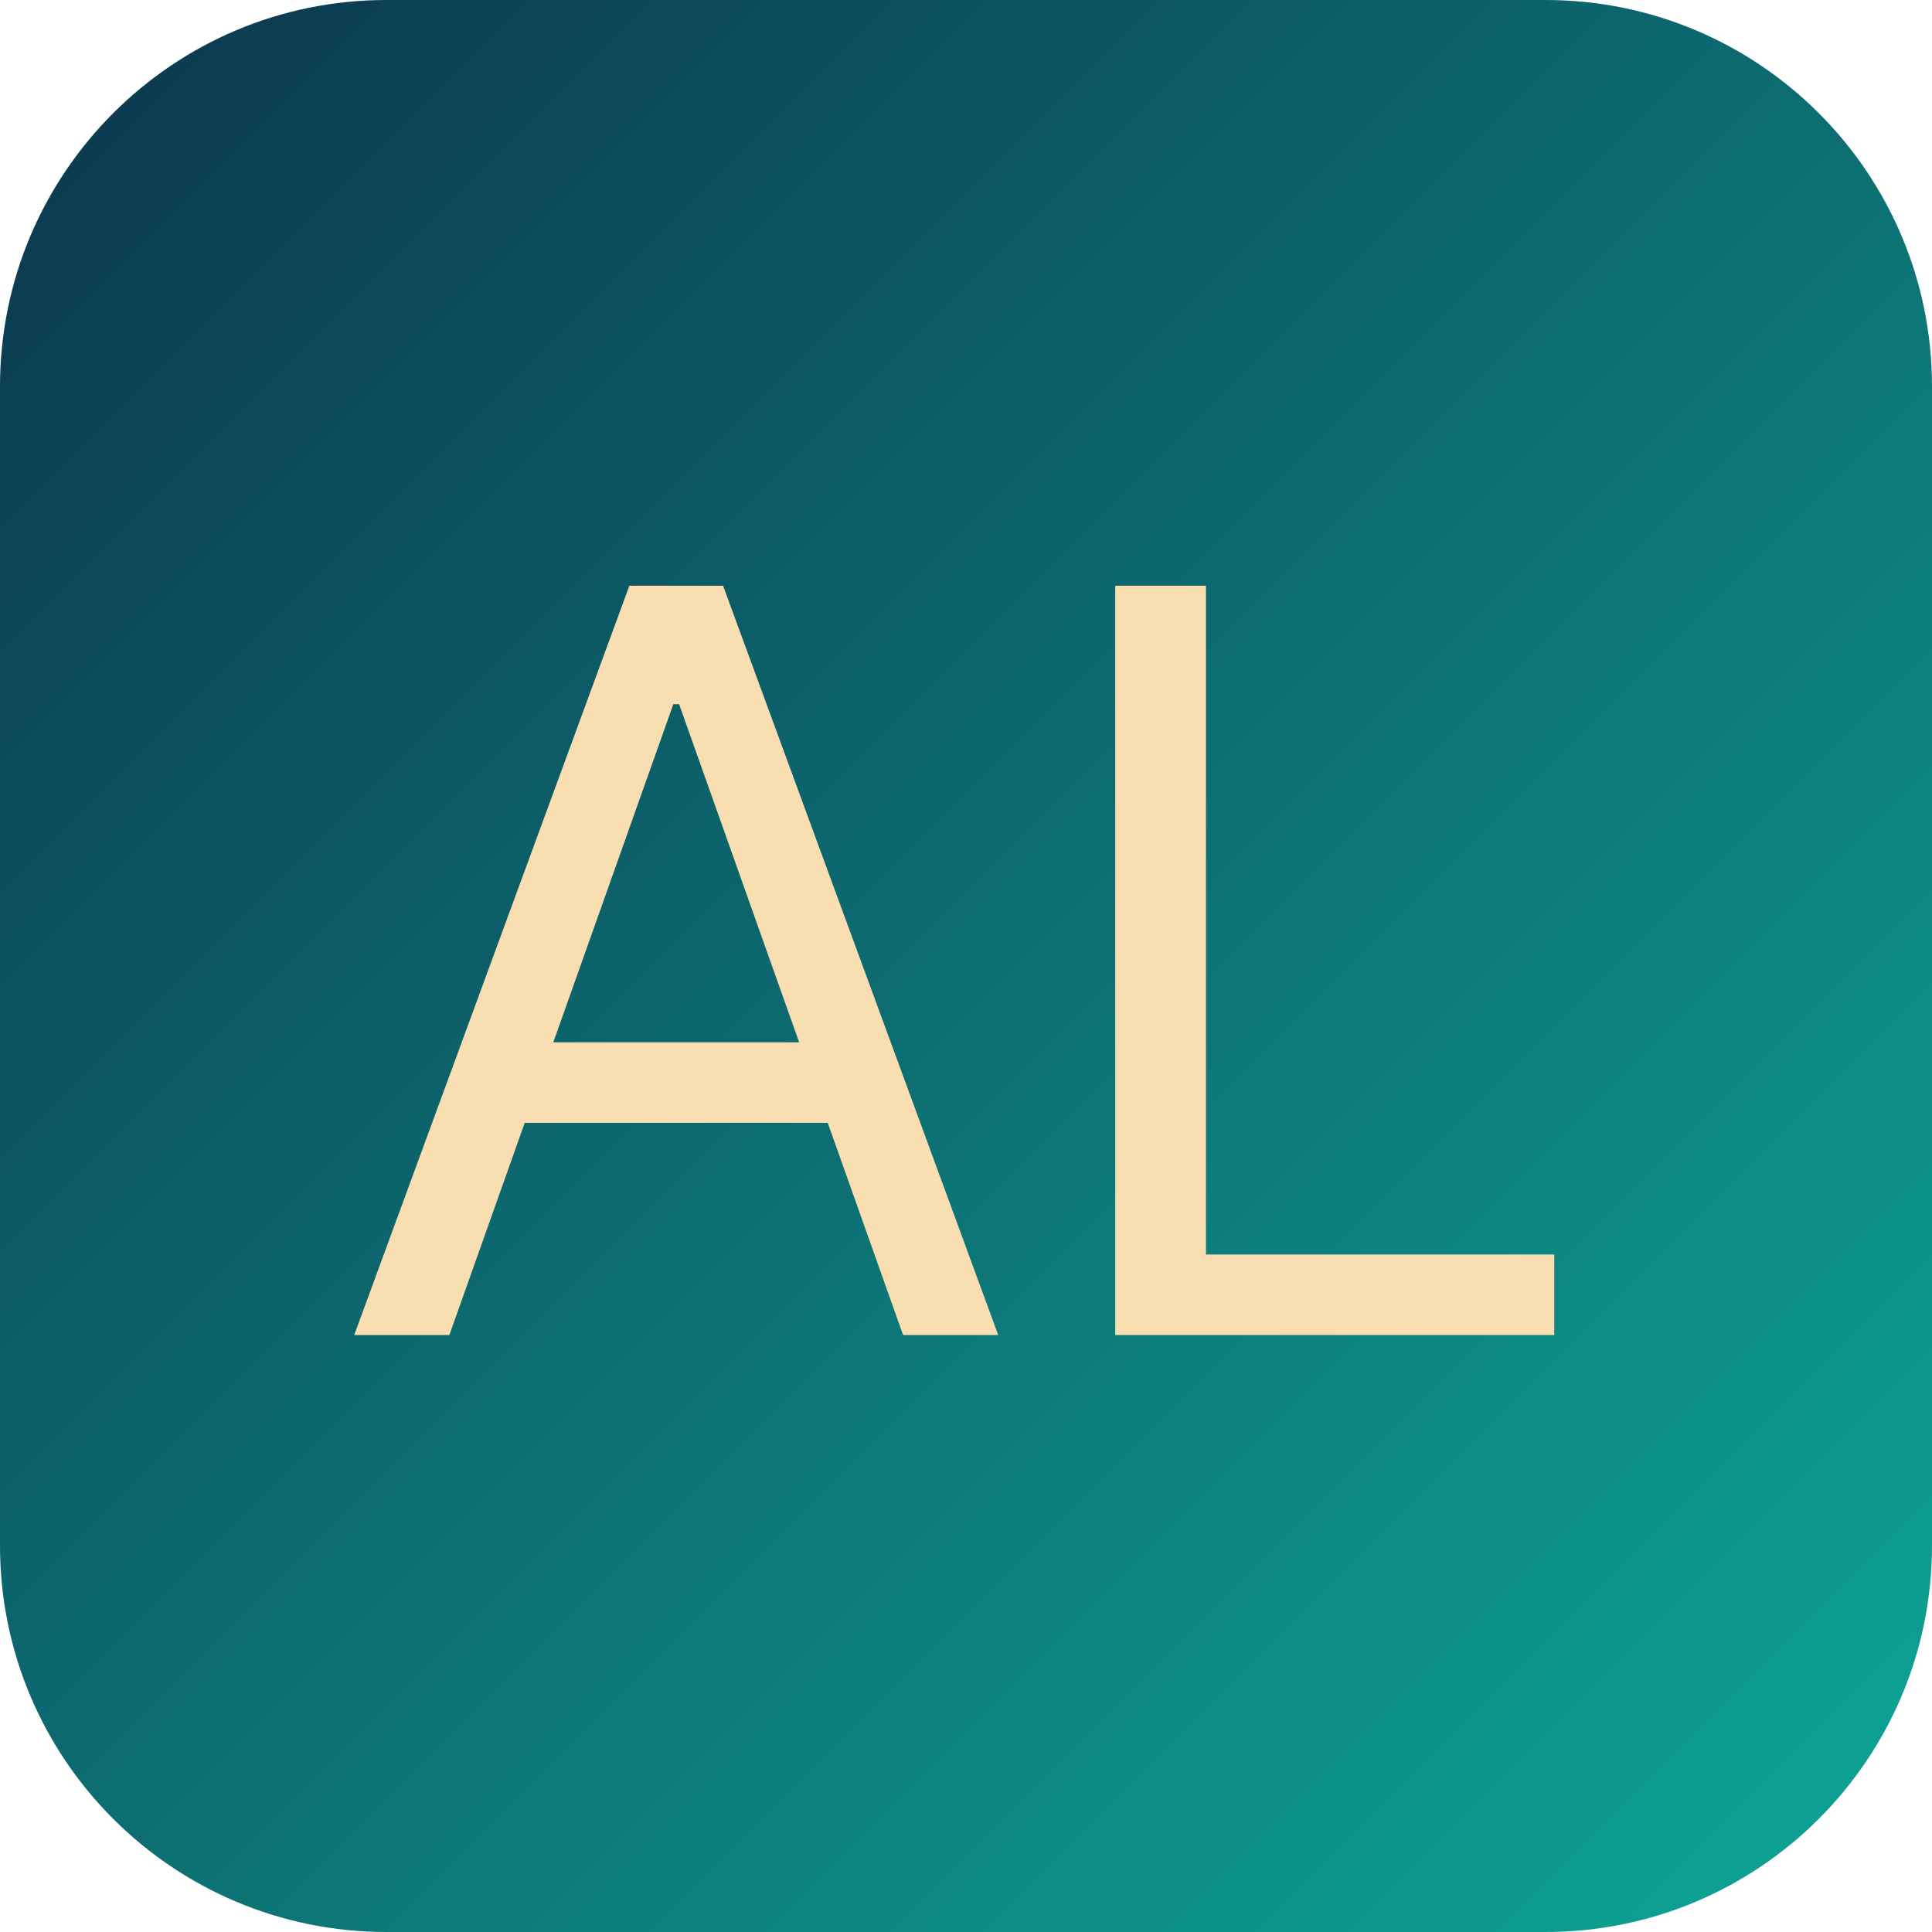
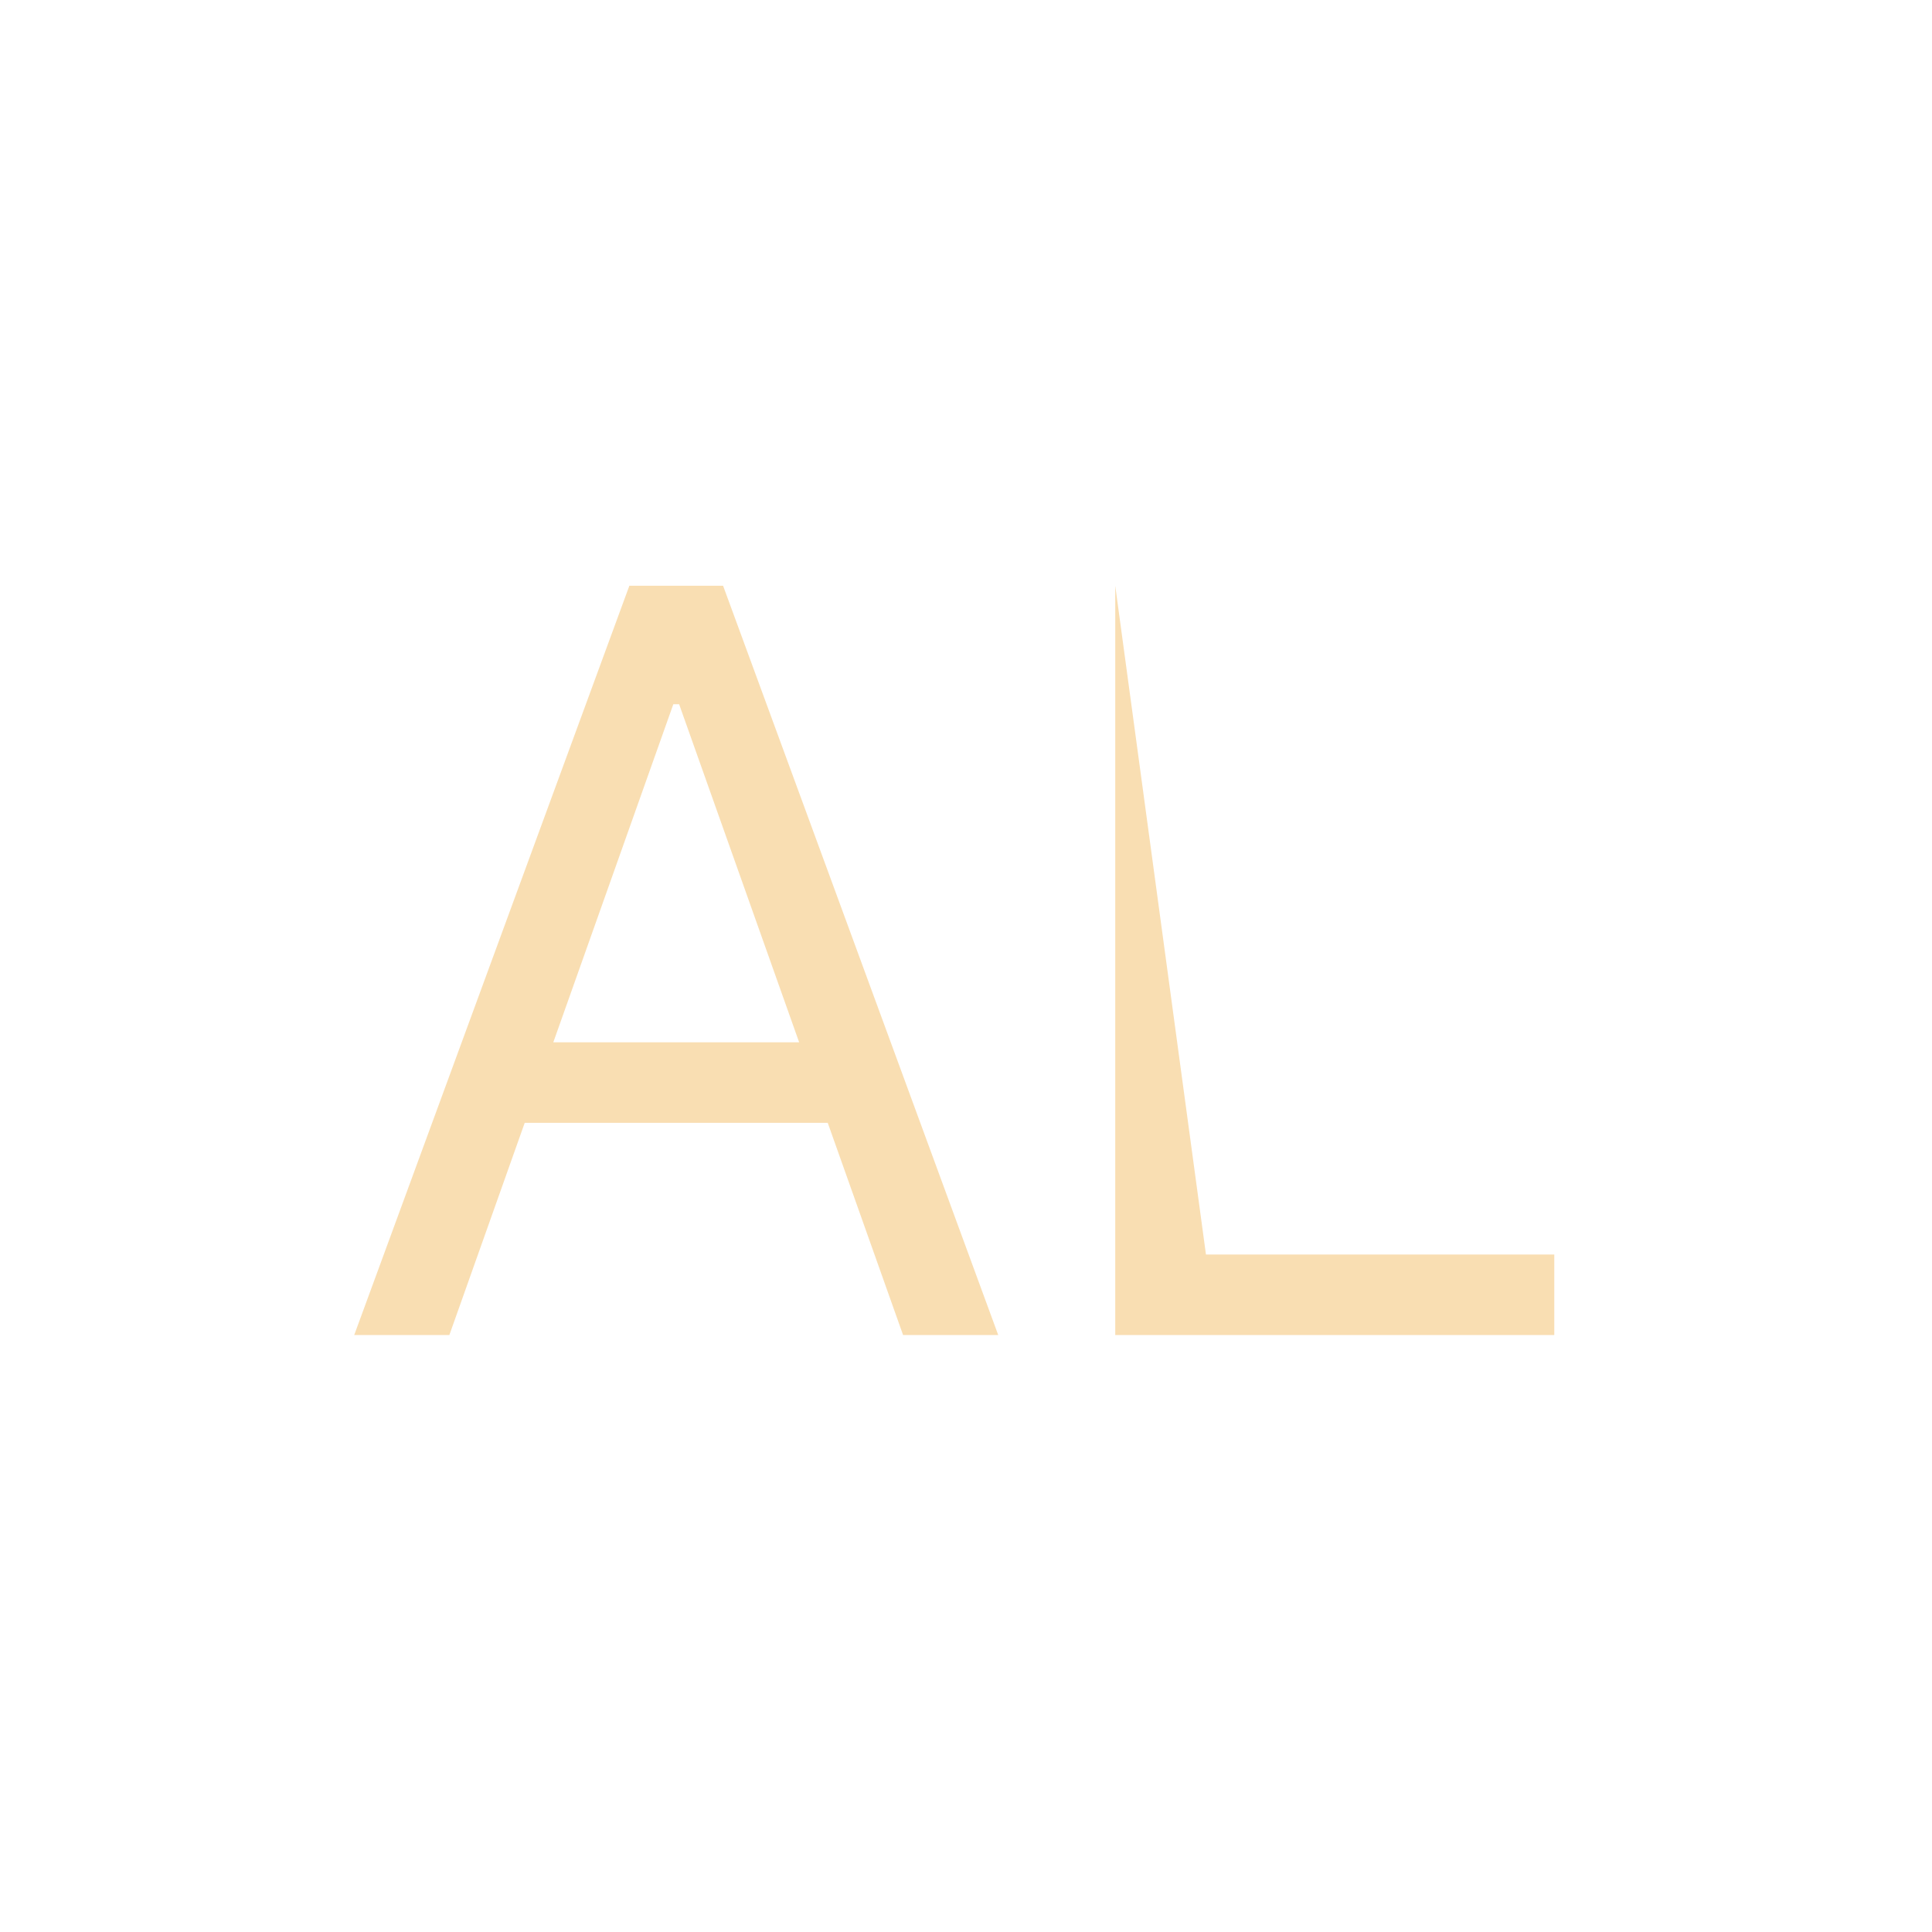
<svg xmlns="http://www.w3.org/2000/svg" width="500" zoomAndPan="magnify" viewBox="0 0 375 375" height="500" preserveAspectRatio="xMidYMid meet" version="1.2">
  <defs>
    <clipPath id="08352e4d5b">
      <path d="M 75 0 L 300 0 C 341.422 0 375 33.578 375 75 L 375 300 C 375 341.422 341.422 375 300 375 L 75 375 C 33.578 375 0 341.422 0 300 L 0 75 C 0 33.578 33.578 0 75 0 Z M 75 0 " />
    </clipPath>
    <linearGradient x1="0" gradientTransform="matrix(1.465,0,0,1.465,0,0)" y1="0" x2="256" gradientUnits="userSpaceOnUse" y2="256" id="86eb4f13d6">
      <stop style="stop-color:#0c354d;stop-opacity:1;" offset="0" />
      <stop style="stop-color:#0c354d;stop-opacity:1;" offset="0.008" />
      <stop style="stop-color:#0c364e;stop-opacity:1;" offset="0.016" />
      <stop style="stop-color:#0c374e;stop-opacity:1;" offset="0.023" />
      <stop style="stop-color:#0c384f;stop-opacity:1;" offset="0.031" />
      <stop style="stop-color:#0c3950;stop-opacity:1;" offset="0.039" />
      <stop style="stop-color:#0c3a50;stop-opacity:1;" offset="0.047" />
      <stop style="stop-color:#0c3b51;stop-opacity:1;" offset="0.055" />
      <stop style="stop-color:#0c3c51;stop-opacity:1;" offset="0.062" />
      <stop style="stop-color:#0c3d52;stop-opacity:1;" offset="0.07" />
      <stop style="stop-color:#0c3d52;stop-opacity:1;" offset="0.078" />
      <stop style="stop-color:#0c3e53;stop-opacity:1;" offset="0.086" />
      <stop style="stop-color:#0c3f54;stop-opacity:1;" offset="0.094" />
      <stop style="stop-color:#0c4054;stop-opacity:1;" offset="0.102" />
      <stop style="stop-color:#0c4155;stop-opacity:1;" offset="0.109" />
      <stop style="stop-color:#0c4255;stop-opacity:1;" offset="0.117" />
      <stop style="stop-color:#0c4356;stop-opacity:1;" offset="0.125" />
      <stop style="stop-color:#0c4457;stop-opacity:1;" offset="0.133" />
      <stop style="stop-color:#0c4557;stop-opacity:1;" offset="0.141" />
      <stop style="stop-color:#0c4658;stop-opacity:1;" offset="0.148" />
      <stop style="stop-color:#0c4658;stop-opacity:1;" offset="0.156" />
      <stop style="stop-color:#0c4759;stop-opacity:1;" offset="0.164" />
      <stop style="stop-color:#0c4859;stop-opacity:1;" offset="0.172" />
      <stop style="stop-color:#0c495a;stop-opacity:1;" offset="0.18" />
      <stop style="stop-color:#0c4a5b;stop-opacity:1;" offset="0.188" />
      <stop style="stop-color:#0c4b5b;stop-opacity:1;" offset="0.195" />
      <stop style="stop-color:#0c4c5c;stop-opacity:1;" offset="0.203" />
      <stop style="stop-color:#0c4d5c;stop-opacity:1;" offset="0.211" />
      <stop style="stop-color:#0c4e5d;stop-opacity:1;" offset="0.219" />
      <stop style="stop-color:#0c4e5d;stop-opacity:1;" offset="0.227" />
      <stop style="stop-color:#0c4f5e;stop-opacity:1;" offset="0.234" />
      <stop style="stop-color:#0c505f;stop-opacity:1;" offset="0.242" />
      <stop style="stop-color:#0c515f;stop-opacity:1;" offset="0.25" />
      <stop style="stop-color:#0c5260;stop-opacity:1;" offset="0.258" />
      <stop style="stop-color:#0c5360;stop-opacity:1;" offset="0.266" />
      <stop style="stop-color:#0c5461;stop-opacity:1;" offset="0.273" />
      <stop style="stop-color:#0c5562;stop-opacity:1;" offset="0.281" />
      <stop style="stop-color:#0c5662;stop-opacity:1;" offset="0.289" />
      <stop style="stop-color:#0c5663;stop-opacity:1;" offset="0.297" />
      <stop style="stop-color:#0c5763;stop-opacity:1;" offset="0.305" />
      <stop style="stop-color:#0c5864;stop-opacity:1;" offset="0.312" />
      <stop style="stop-color:#0c5964;stop-opacity:1;" offset="0.32" />
      <stop style="stop-color:#0c5a65;stop-opacity:1;" offset="0.328" />
      <stop style="stop-color:#0c5b66;stop-opacity:1;" offset="0.336" />
      <stop style="stop-color:#0c5c66;stop-opacity:1;" offset="0.344" />
      <stop style="stop-color:#0c5d67;stop-opacity:1;" offset="0.352" />
      <stop style="stop-color:#0c5e67;stop-opacity:1;" offset="0.359" />
      <stop style="stop-color:#0c5e68;stop-opacity:1;" offset="0.367" />
      <stop style="stop-color:#0c5f68;stop-opacity:1;" offset="0.375" />
      <stop style="stop-color:#0c6069;stop-opacity:1;" offset="0.383" />
      <stop style="stop-color:#0c616a;stop-opacity:1;" offset="0.391" />
      <stop style="stop-color:#0c626a;stop-opacity:1;" offset="0.398" />
      <stop style="stop-color:#0c636b;stop-opacity:1;" offset="0.406" />
      <stop style="stop-color:#0c646b;stop-opacity:1;" offset="0.414" />
      <stop style="stop-color:#0c656c;stop-opacity:1;" offset="0.422" />
      <stop style="stop-color:#0c666c;stop-opacity:1;" offset="0.43" />
      <stop style="stop-color:#0c666d;stop-opacity:1;" offset="0.438" />
      <stop style="stop-color:#0c676e;stop-opacity:1;" offset="0.445" />
      <stop style="stop-color:#0c686e;stop-opacity:1;" offset="0.453" />
      <stop style="stop-color:#0c696f;stop-opacity:1;" offset="0.461" />
      <stop style="stop-color:#0c6a6f;stop-opacity:1;" offset="0.469" />
      <stop style="stop-color:#0c6b70;stop-opacity:1;" offset="0.477" />
      <stop style="stop-color:#0c6c71;stop-opacity:1;" offset="0.484" />
      <stop style="stop-color:#0c6d71;stop-opacity:1;" offset="0.492" />
      <stop style="stop-color:#0c6e72;stop-opacity:1;" offset="0.5" />
      <stop style="stop-color:#0c6e72;stop-opacity:1;" offset="0.508" />
      <stop style="stop-color:#0d6f73;stop-opacity:1;" offset="0.516" />
      <stop style="stop-color:#0d7073;stop-opacity:1;" offset="0.523" />
      <stop style="stop-color:#0d7174;stop-opacity:1;" offset="0.531" />
      <stop style="stop-color:#0d7275;stop-opacity:1;" offset="0.539" />
      <stop style="stop-color:#0d7375;stop-opacity:1;" offset="0.547" />
      <stop style="stop-color:#0d7476;stop-opacity:1;" offset="0.555" />
      <stop style="stop-color:#0d7576;stop-opacity:1;" offset="0.562" />
      <stop style="stop-color:#0d7677;stop-opacity:1;" offset="0.57" />
      <stop style="stop-color:#0d7677;stop-opacity:1;" offset="0.578" />
      <stop style="stop-color:#0d7778;stop-opacity:1;" offset="0.586" />
      <stop style="stop-color:#0d7879;stop-opacity:1;" offset="0.594" />
      <stop style="stop-color:#0d7979;stop-opacity:1;" offset="0.602" />
      <stop style="stop-color:#0d7a7a;stop-opacity:1;" offset="0.609" />
      <stop style="stop-color:#0d7b7a;stop-opacity:1;" offset="0.617" />
      <stop style="stop-color:#0d7c7b;stop-opacity:1;" offset="0.625" />
      <stop style="stop-color:#0d7d7c;stop-opacity:1;" offset="0.633" />
      <stop style="stop-color:#0d7e7c;stop-opacity:1;" offset="0.641" />
      <stop style="stop-color:#0d7f7d;stop-opacity:1;" offset="0.648" />
      <stop style="stop-color:#0d7f7d;stop-opacity:1;" offset="0.656" />
      <stop style="stop-color:#0d807e;stop-opacity:1;" offset="0.664" />
      <stop style="stop-color:#0d817e;stop-opacity:1;" offset="0.672" />
      <stop style="stop-color:#0d827f;stop-opacity:1;" offset="0.68" />
      <stop style="stop-color:#0d8380;stop-opacity:1;" offset="0.688" />
      <stop style="stop-color:#0d8480;stop-opacity:1;" offset="0.695" />
      <stop style="stop-color:#0d8581;stop-opacity:1;" offset="0.703" />
      <stop style="stop-color:#0d8681;stop-opacity:1;" offset="0.711" />
      <stop style="stop-color:#0d8782;stop-opacity:1;" offset="0.719" />
      <stop style="stop-color:#0d8782;stop-opacity:1;" offset="0.727" />
      <stop style="stop-color:#0d8883;stop-opacity:1;" offset="0.734" />
      <stop style="stop-color:#0d8984;stop-opacity:1;" offset="0.742" />
      <stop style="stop-color:#0d8a84;stop-opacity:1;" offset="0.75" />
      <stop style="stop-color:#0d8b85;stop-opacity:1;" offset="0.758" />
      <stop style="stop-color:#0d8c85;stop-opacity:1;" offset="0.766" />
      <stop style="stop-color:#0d8d86;stop-opacity:1;" offset="0.773" />
      <stop style="stop-color:#0d8e86;stop-opacity:1;" offset="0.781" />
      <stop style="stop-color:#0d8f87;stop-opacity:1;" offset="0.789" />
      <stop style="stop-color:#0d8f88;stop-opacity:1;" offset="0.797" />
      <stop style="stop-color:#0d9088;stop-opacity:1;" offset="0.805" />
      <stop style="stop-color:#0d9189;stop-opacity:1;" offset="0.812" />
      <stop style="stop-color:#0d9289;stop-opacity:1;" offset="0.82" />
      <stop style="stop-color:#0d938a;stop-opacity:1;" offset="0.828" />
      <stop style="stop-color:#0d948b;stop-opacity:1;" offset="0.836" />
      <stop style="stop-color:#0d958b;stop-opacity:1;" offset="0.844" />
      <stop style="stop-color:#0d968c;stop-opacity:1;" offset="0.852" />
      <stop style="stop-color:#0d978c;stop-opacity:1;" offset="0.859" />
      <stop style="stop-color:#0d978d;stop-opacity:1;" offset="0.867" />
      <stop style="stop-color:#0d988d;stop-opacity:1;" offset="0.875" />
      <stop style="stop-color:#0d998e;stop-opacity:1;" offset="0.883" />
      <stop style="stop-color:#0d9a8f;stop-opacity:1;" offset="0.891" />
      <stop style="stop-color:#0d9b8f;stop-opacity:1;" offset="0.898" />
      <stop style="stop-color:#0d9c90;stop-opacity:1;" offset="0.906" />
      <stop style="stop-color:#0d9d90;stop-opacity:1;" offset="0.914" />
      <stop style="stop-color:#0d9e91;stop-opacity:1;" offset="0.922" />
      <stop style="stop-color:#0d9f91;stop-opacity:1;" offset="0.93" />
      <stop style="stop-color:#0d9f92;stop-opacity:1;" offset="0.938" />
      <stop style="stop-color:#0da093;stop-opacity:1;" offset="0.945" />
      <stop style="stop-color:#0da193;stop-opacity:1;" offset="0.953" />
      <stop style="stop-color:#0da294;stop-opacity:1;" offset="0.961" />
      <stop style="stop-color:#0da394;stop-opacity:1;" offset="0.969" />
      <stop style="stop-color:#0da495;stop-opacity:1;" offset="0.977" />
      <stop style="stop-color:#0da596;stop-opacity:1;" offset="0.984" />
      <stop style="stop-color:#0da696;stop-opacity:1;" offset="0.992" />
      <stop style="stop-color:#0da797;stop-opacity:1;" offset="1" />
    </linearGradient>
  </defs>
  <g id="df52f9f662">
    <g clip-rule="nonzero" clip-path="url(#08352e4d5b)">
-       <rect x="0" width="375" y="0" height="375" style="fill:url(#86eb4f13d6);stroke:none;" />
-     </g>
+       </g>
    <g style="fill:#f9deb2;fill-opacity:1;">
      <g transform="translate(63.645, 259.125)">
        <path style="stroke:none" d="M 23.578 0 L 5.109 0 L 58.516 -145.438 L 76.703 -145.438 L 130.109 0 L 111.641 0 L 97.016 -41.188 L 38.203 -41.188 Z M 43.75 -56.812 L 91.469 -56.812 L 68.172 -122.438 L 67.047 -122.438 Z M 43.75 -56.812 " />
      </g>
    </g>
    <g style="fill:#f9deb2;fill-opacity:1;">
      <g transform="translate(198.858, 259.125)">
-         <path style="stroke:none" d="M 17.609 0 L 17.609 -145.438 L 35.219 -145.438 L 35.219 -15.625 L 102.828 -15.625 L 102.828 0 Z M 17.609 0 " />
+         <path style="stroke:none" d="M 17.609 0 L 17.609 -145.438 L 35.219 -15.625 L 102.828 -15.625 L 102.828 0 Z M 17.609 0 " />
      </g>
    </g>
  </g>
</svg>